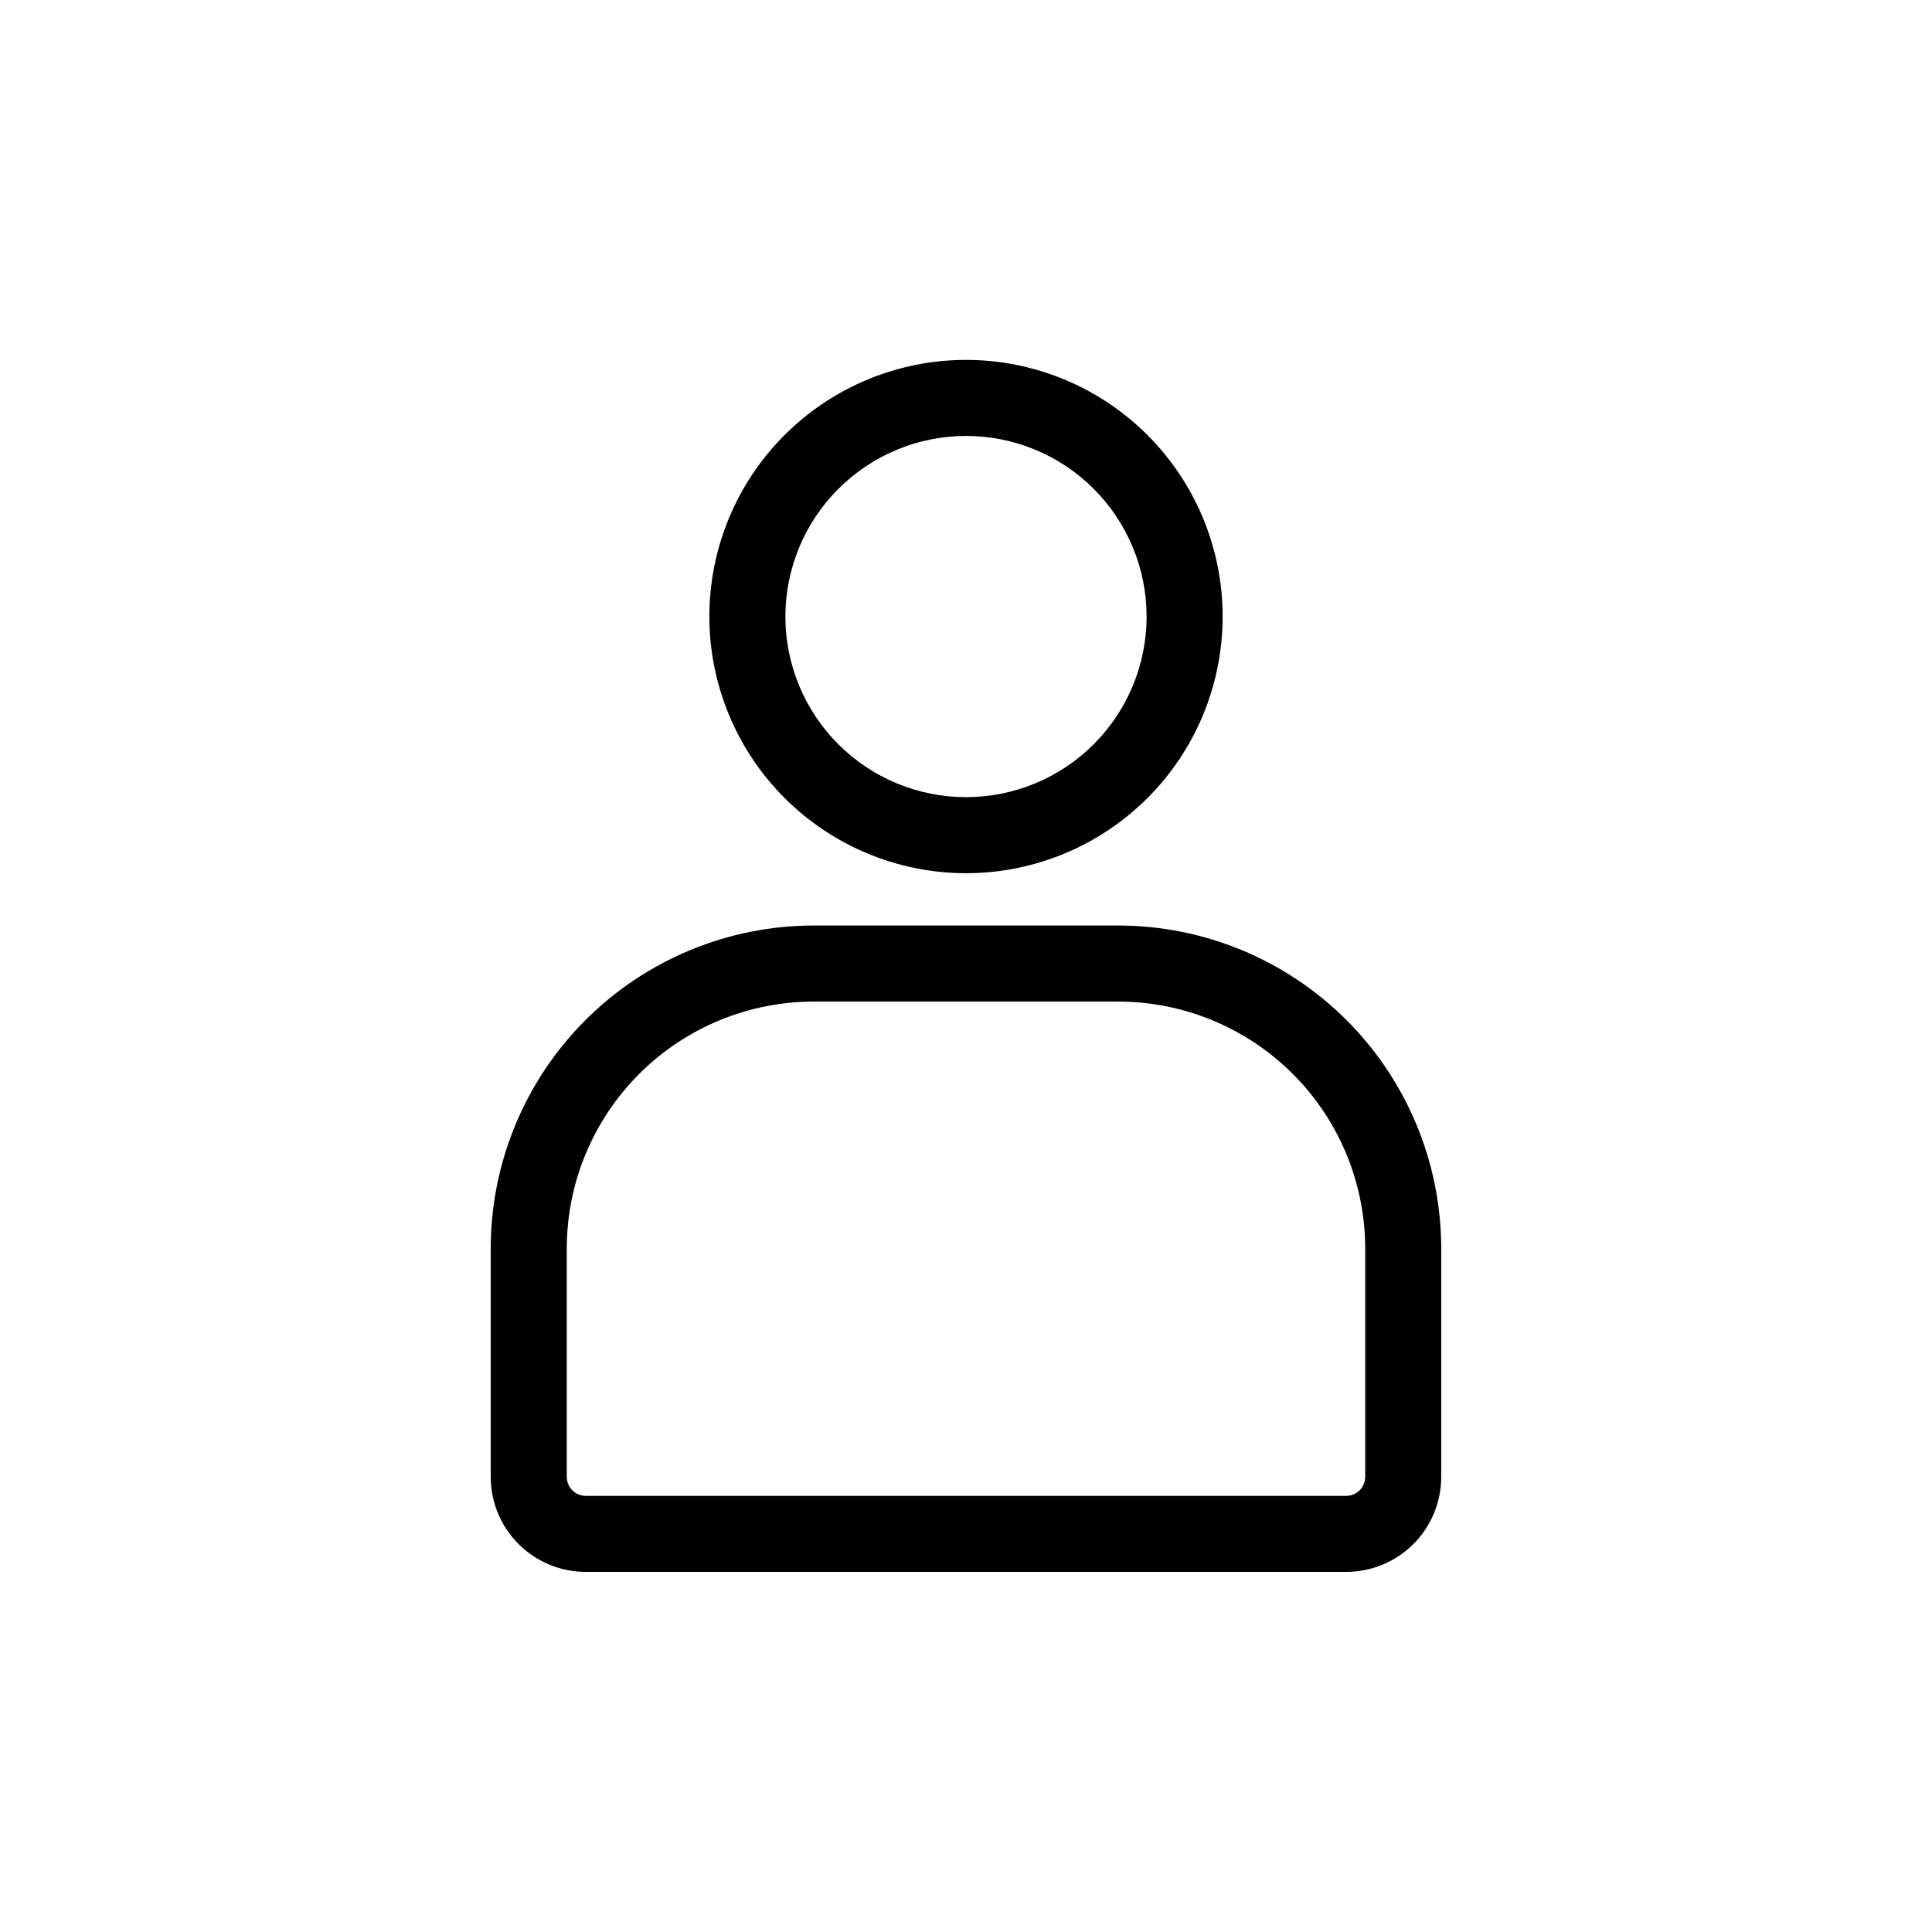
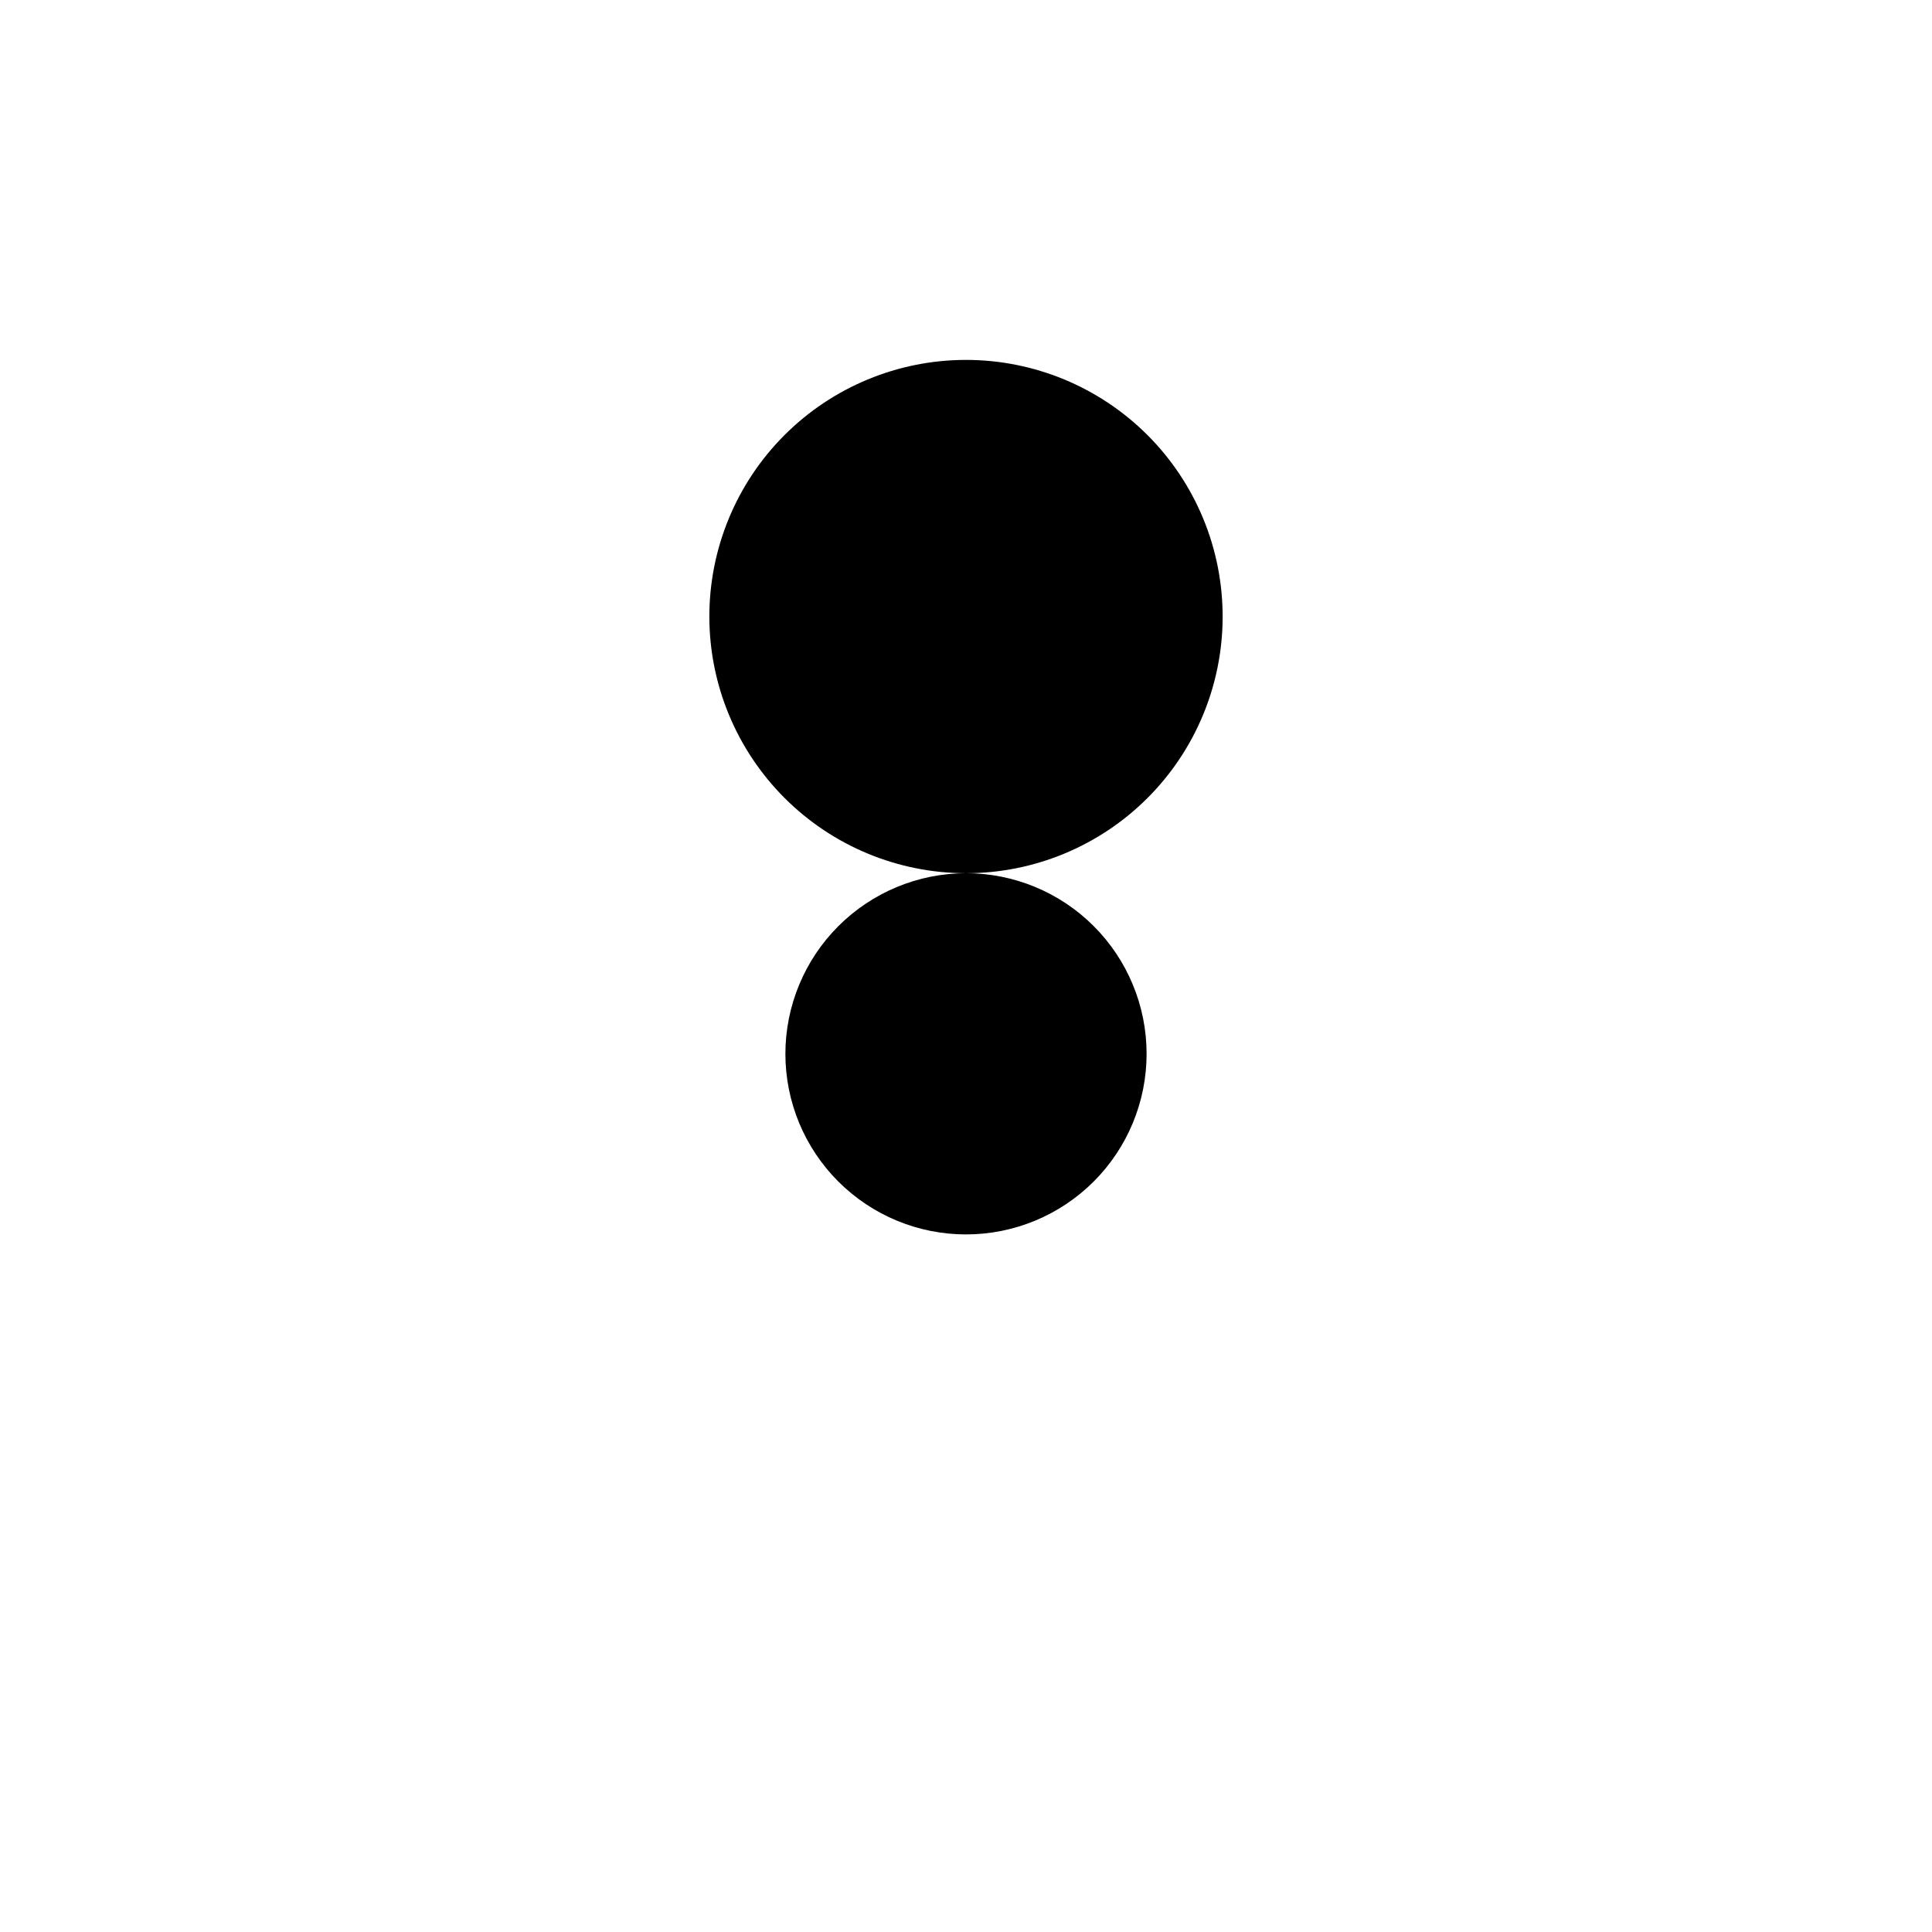
<svg xmlns="http://www.w3.org/2000/svg" fill="#000000" width="800px" height="800px" version="1.1" viewBox="144 144 512 512">
  <g>
-     <path d="m400 375.41c18.035 0 35.336-7.168 48.094-19.922 12.754-12.754 19.918-30.055 19.918-48.094 0-18.039-7.164-35.34-19.918-48.094-12.758-12.754-30.059-19.922-48.094-19.922-18.039 0-35.34 7.168-48.094 19.922-12.758 12.754-19.922 30.055-19.922 48.094 0.012 18.035 7.184 35.328 19.934 48.078 12.754 12.754 30.047 19.922 48.082 19.938zm0-115.88v-0.004c12.691 0 24.867 5.043 33.844 14.02 8.973 8.977 14.016 21.148 14.016 33.844 0 12.695-5.043 24.867-14.016 33.844-8.977 8.977-21.152 14.02-33.844 14.02-12.695 0-24.867-5.043-33.844-14.02-8.977-8.977-14.02-21.148-14.02-33.844 0.012-12.691 5.059-24.855 14.031-33.828 8.977-8.973 21.141-14.02 33.832-14.035z" />
-     <path d="m440.3 389.27h-80.609c-22.715 0-44.5 9.023-60.562 25.086s-25.086 37.848-25.086 60.562v60.457c0 6.684 2.652 13.09 7.379 17.812 4.723 4.727 11.129 7.379 17.812 7.379h201.52c6.68 0 13.086-2.652 17.812-7.379 4.723-4.723 7.375-11.129 7.375-17.812v-60.457c0-22.715-9.023-44.5-25.082-60.562-16.062-16.062-37.848-25.086-60.562-25.086zm65.496 146.11h-0.004c0 1.336-0.527 2.617-1.473 3.562-0.945 0.945-2.227 1.477-3.562 1.477h-201.52c-2.785 0-5.039-2.254-5.039-5.039v-60.457c0-17.371 6.898-34.027 19.184-46.312 12.281-12.281 28.941-19.184 46.312-19.184h80.609c17.367 0 34.027 6.902 46.312 19.184 12.281 12.285 19.18 28.941 19.18 46.312z" />
+     <path d="m400 375.41c18.035 0 35.336-7.168 48.094-19.922 12.754-12.754 19.918-30.055 19.918-48.094 0-18.039-7.164-35.34-19.918-48.094-12.758-12.754-30.059-19.922-48.094-19.922-18.039 0-35.34 7.168-48.094 19.922-12.758 12.754-19.922 30.055-19.922 48.094 0.012 18.035 7.184 35.328 19.934 48.078 12.754 12.754 30.047 19.922 48.082 19.938zv-0.004c12.691 0 24.867 5.043 33.844 14.02 8.973 8.977 14.016 21.148 14.016 33.844 0 12.695-5.043 24.867-14.016 33.844-8.977 8.977-21.152 14.02-33.844 14.02-12.695 0-24.867-5.043-33.844-14.02-8.977-8.977-14.02-21.148-14.02-33.844 0.012-12.691 5.059-24.855 14.031-33.828 8.977-8.973 21.141-14.02 33.832-14.035z" />
  </g>
</svg>